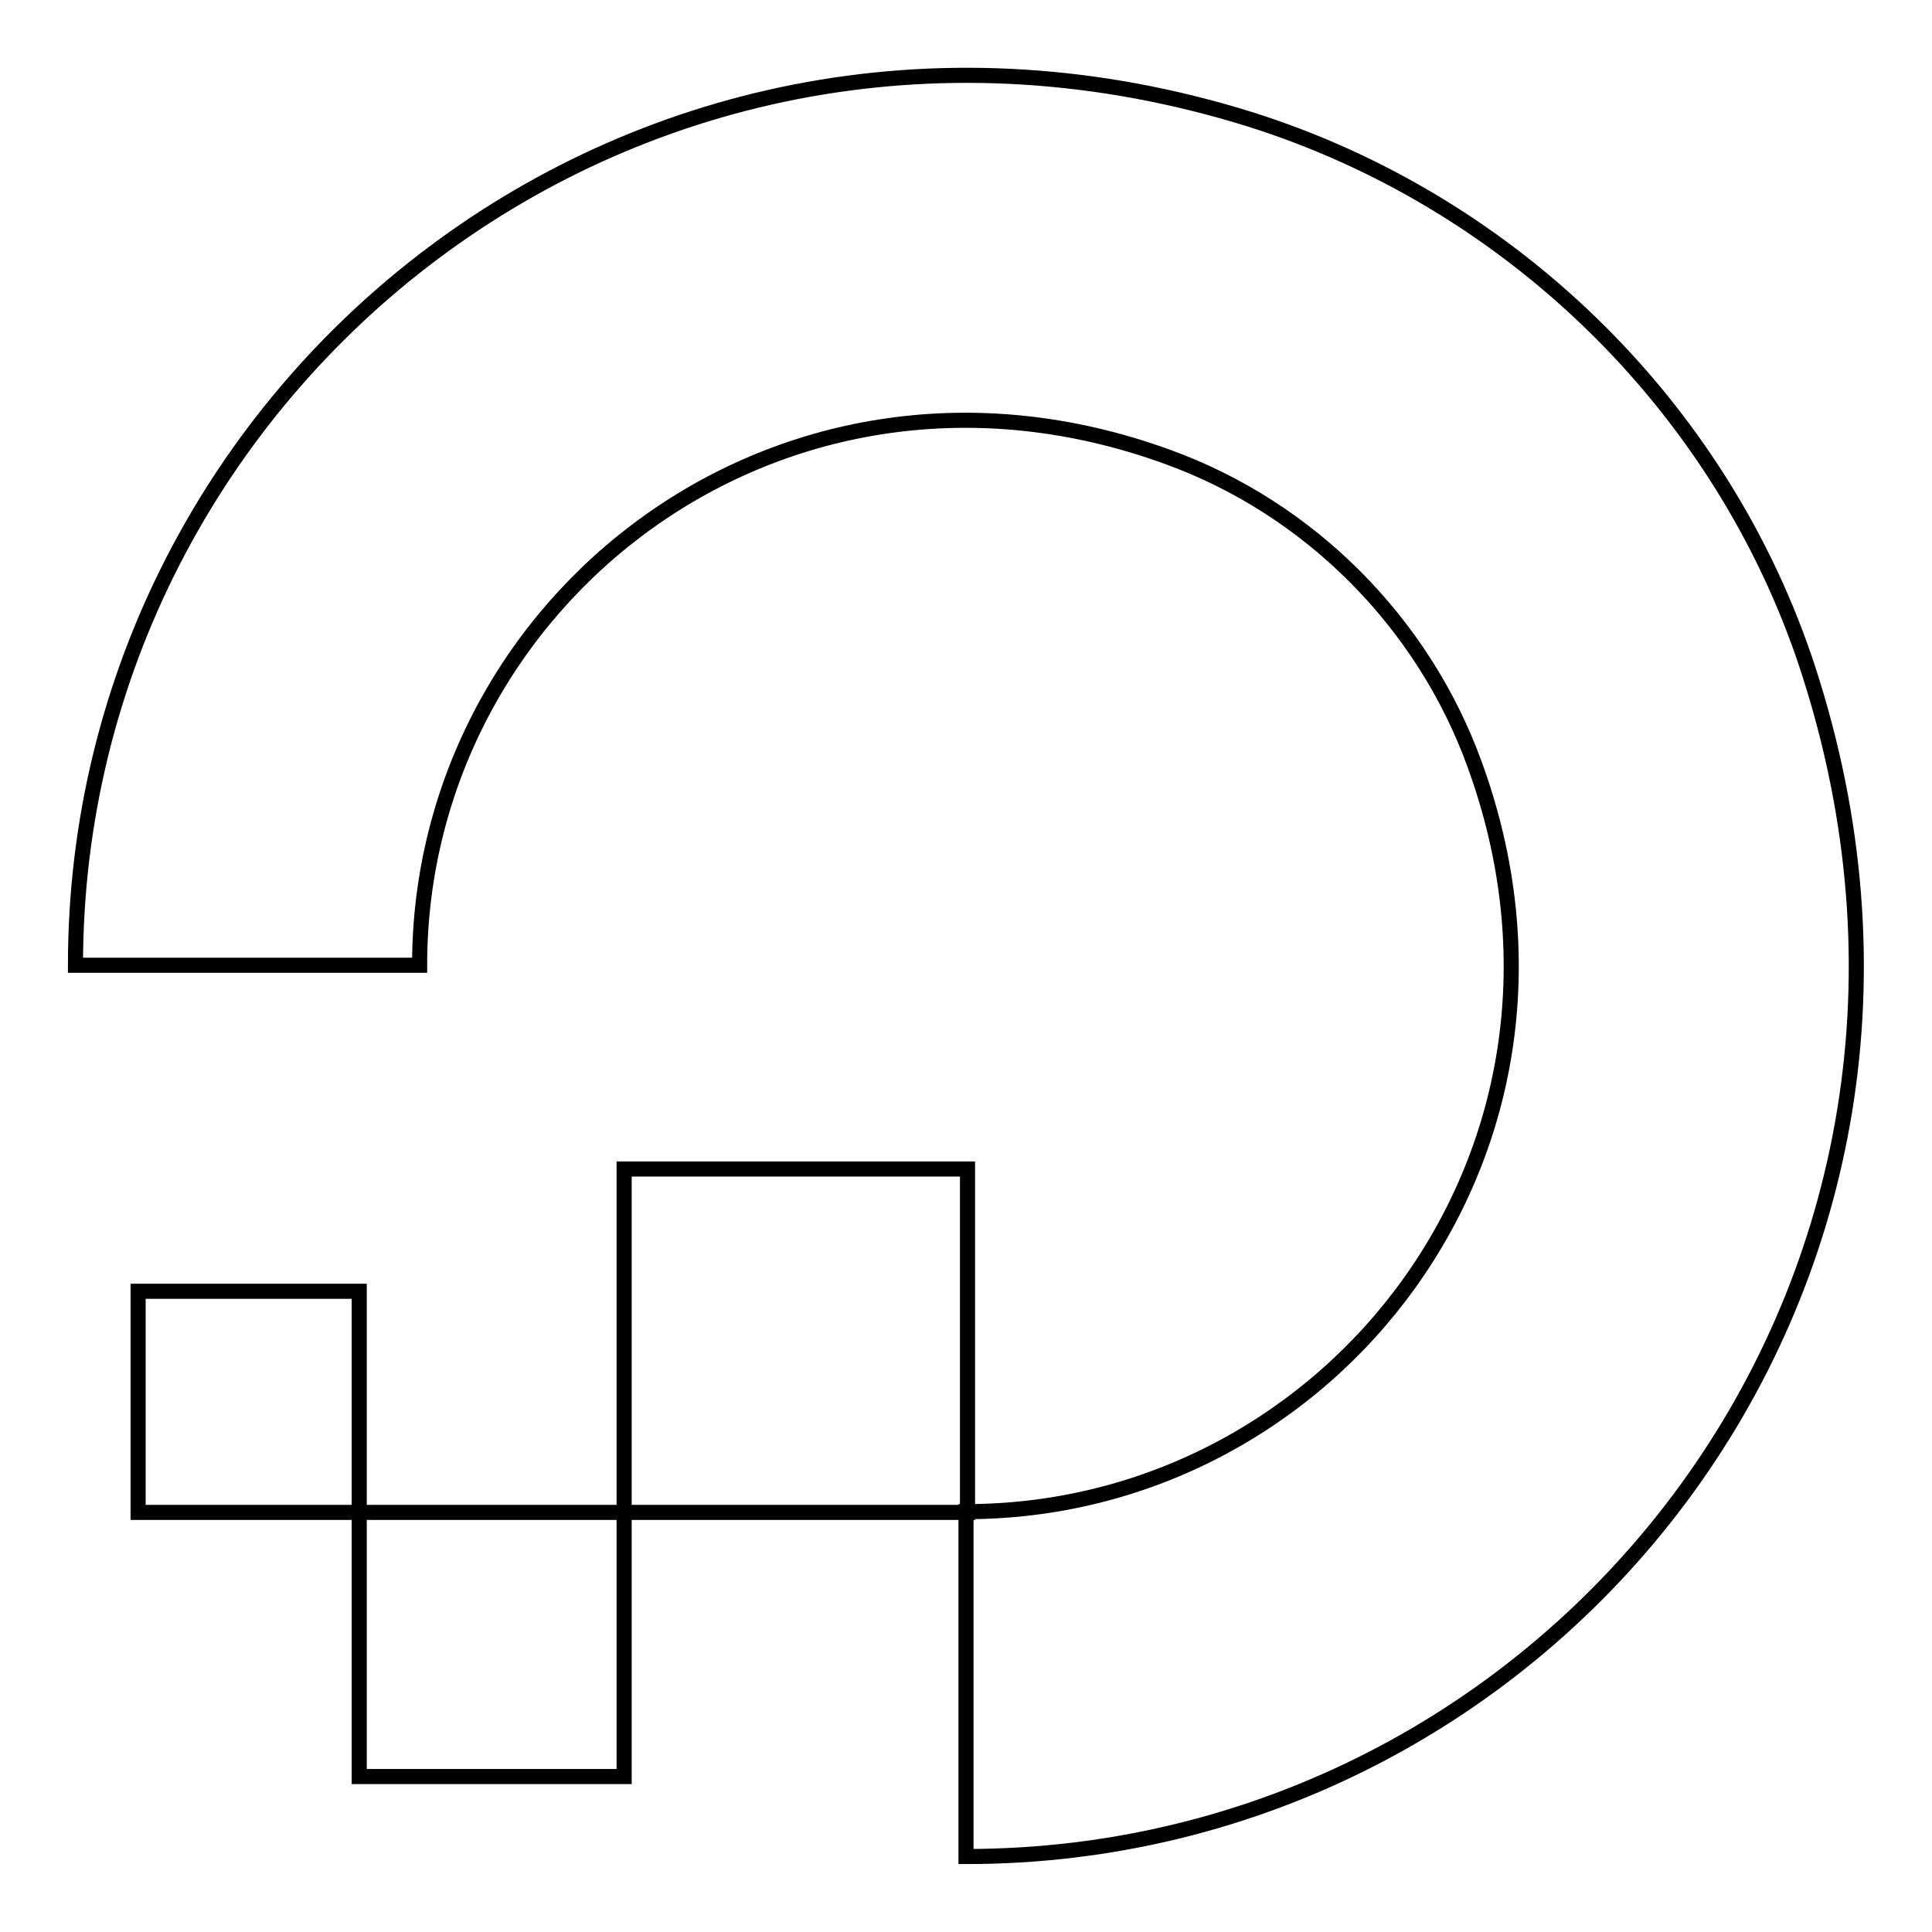
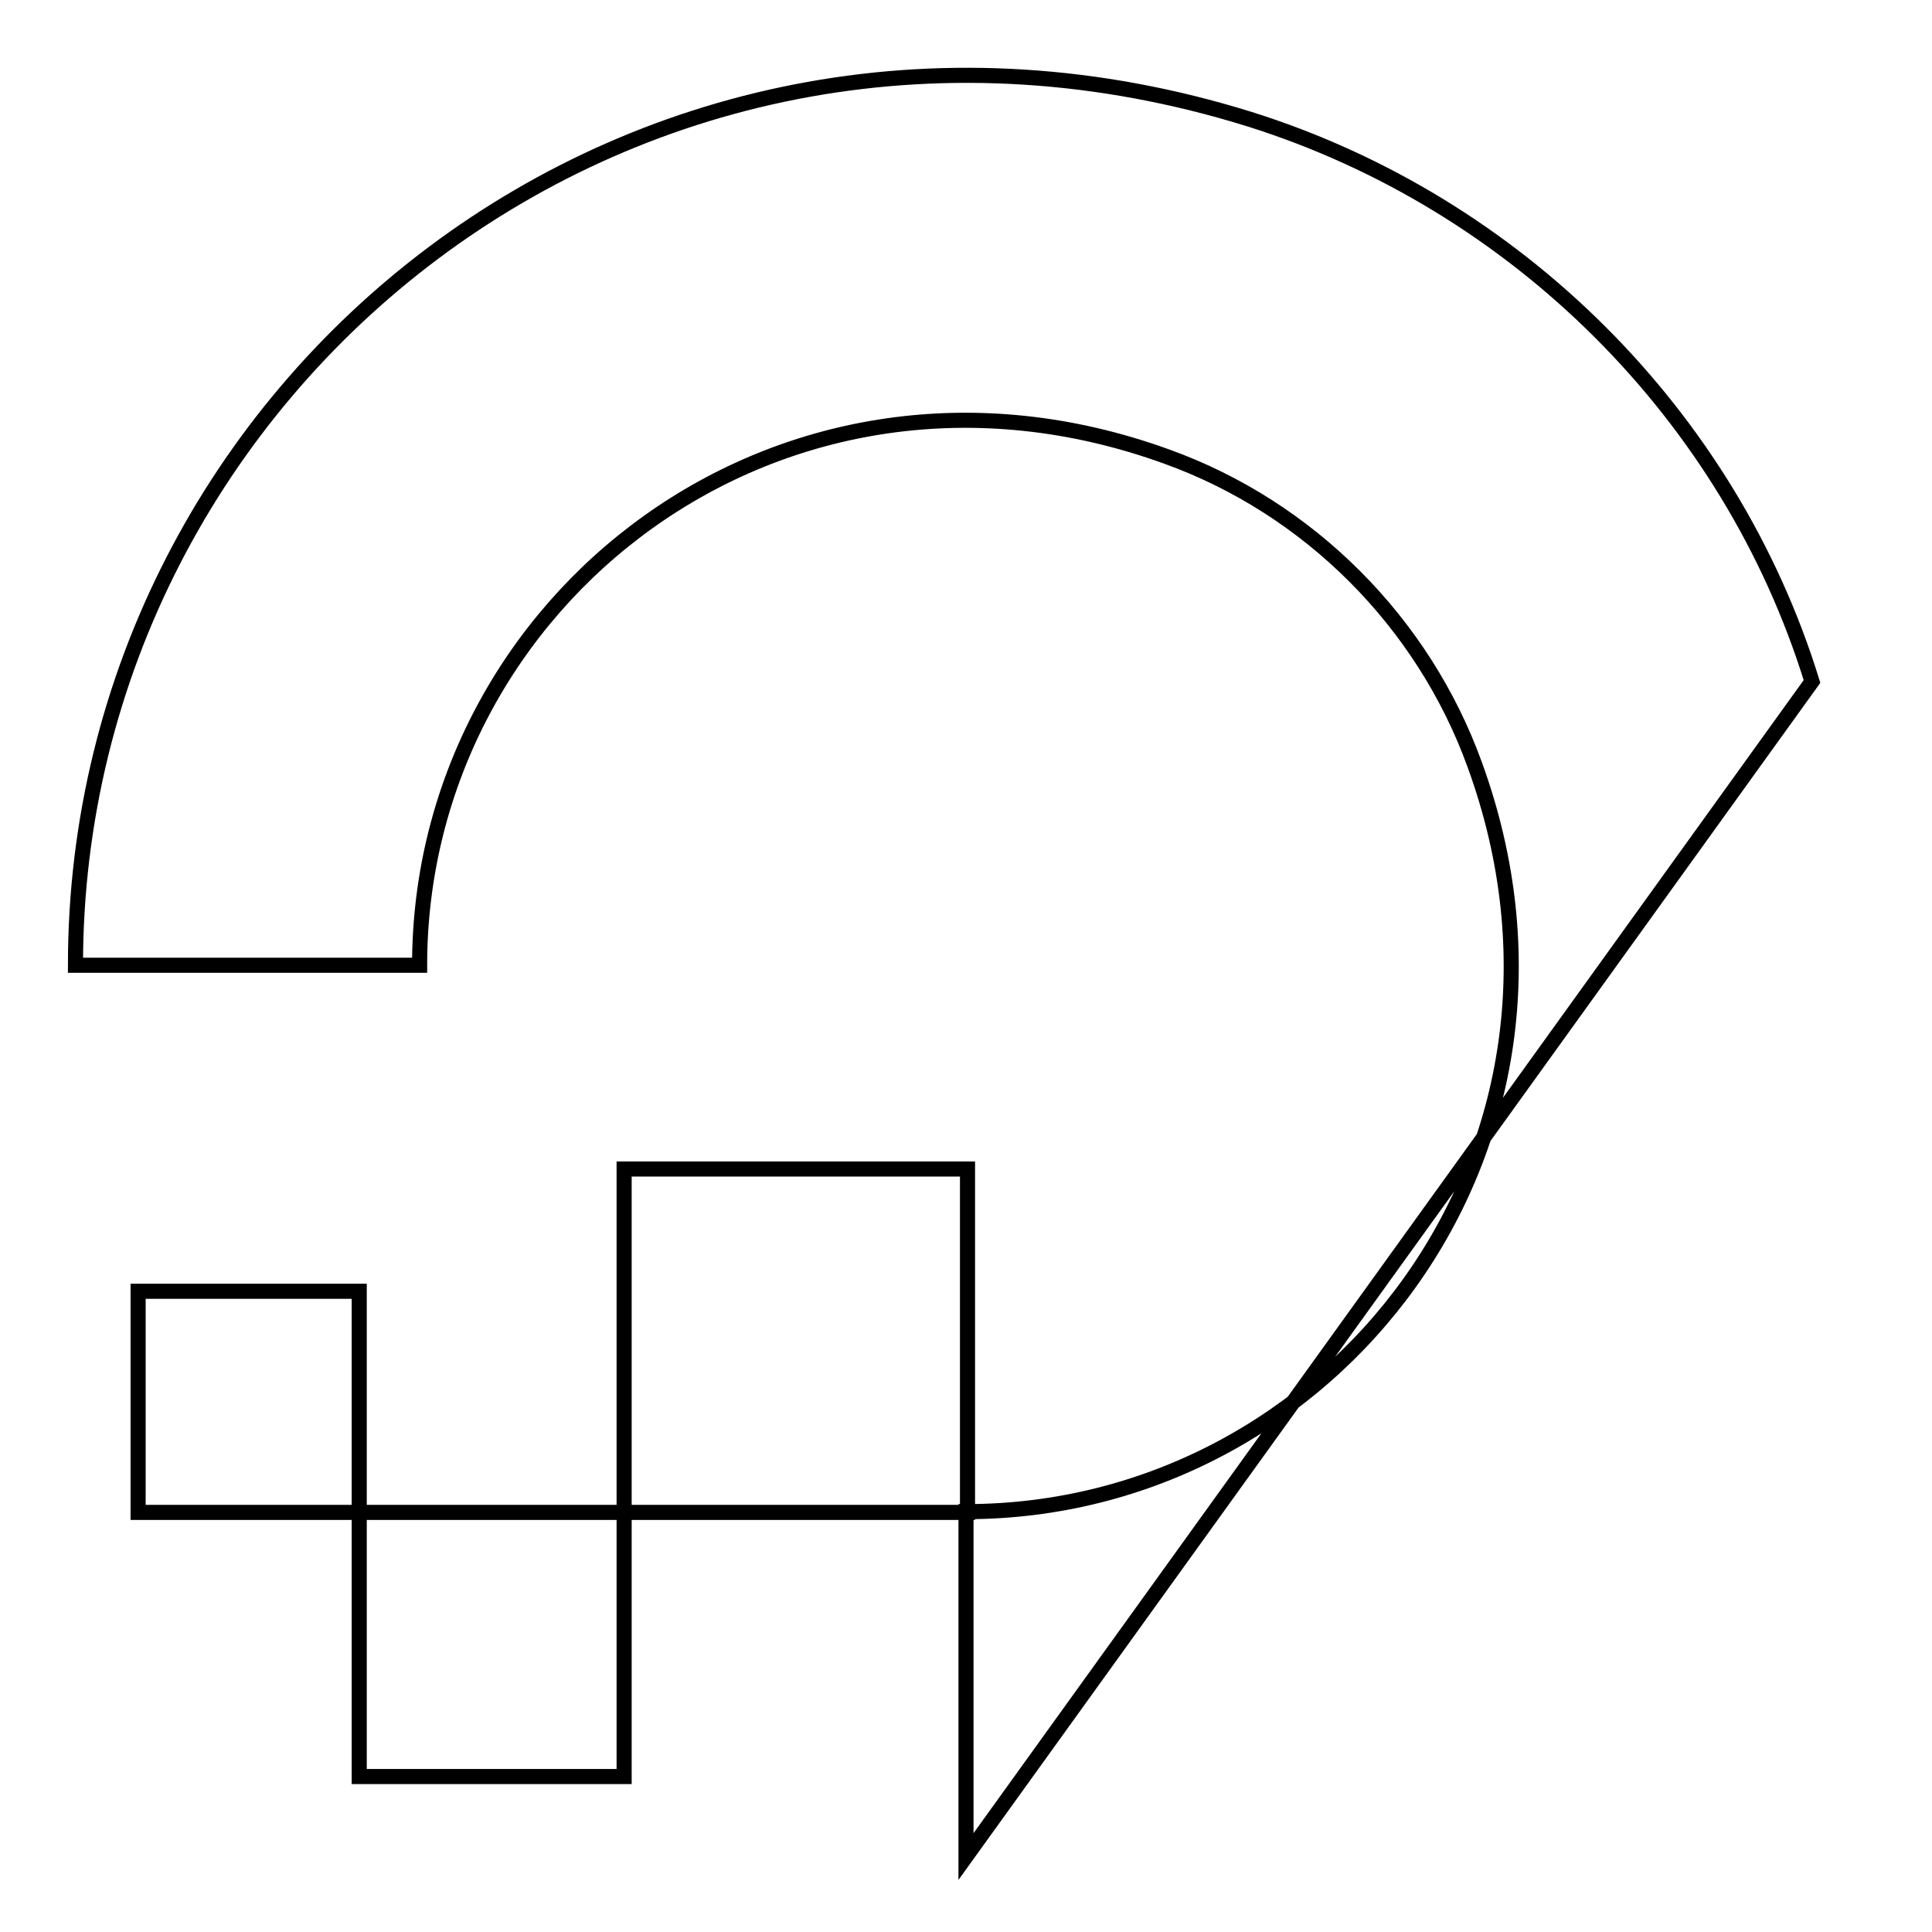
<svg xmlns="http://www.w3.org/2000/svg" version="1.1" x="0px" y="0px" viewBox="0 0 256 256" enable-background="new 0 0 256 256" xml:space="preserve">
  <g>
-     <path stroke-width="2" fill-opacity="0" stroke="#000000" d="M128,246v-45.7c48.4,0,86-48,67.4-99c-6.8-18.8-21.9-34-40.8-40.8c-51-18.5-99,19-99,67.4H10 C10,50.8,84.7-9.4,165.6,15.8c35.3,11.1,63.6,39.2,74.5,74.5C265.4,171.4,205.4,246,128,246z M128.2,154.9H82.7v45.5h45.5V154.9z  M82.7,200.4H47.6v35h35.1V200.4z M47.6,171.1H18.3v29.3h29.3V171.1z" />
+     <path stroke-width="2" fill-opacity="0" stroke="#000000" d="M128,246v-45.7c48.4,0,86-48,67.4-99c-6.8-18.8-21.9-34-40.8-40.8c-51-18.5-99,19-99,67.4H10 C10,50.8,84.7-9.4,165.6,15.8c35.3,11.1,63.6,39.2,74.5,74.5z M128.2,154.9H82.7v45.5h45.5V154.9z  M82.7,200.4H47.6v35h35.1V200.4z M47.6,171.1H18.3v29.3h29.3V171.1z" />
  </g>
</svg>